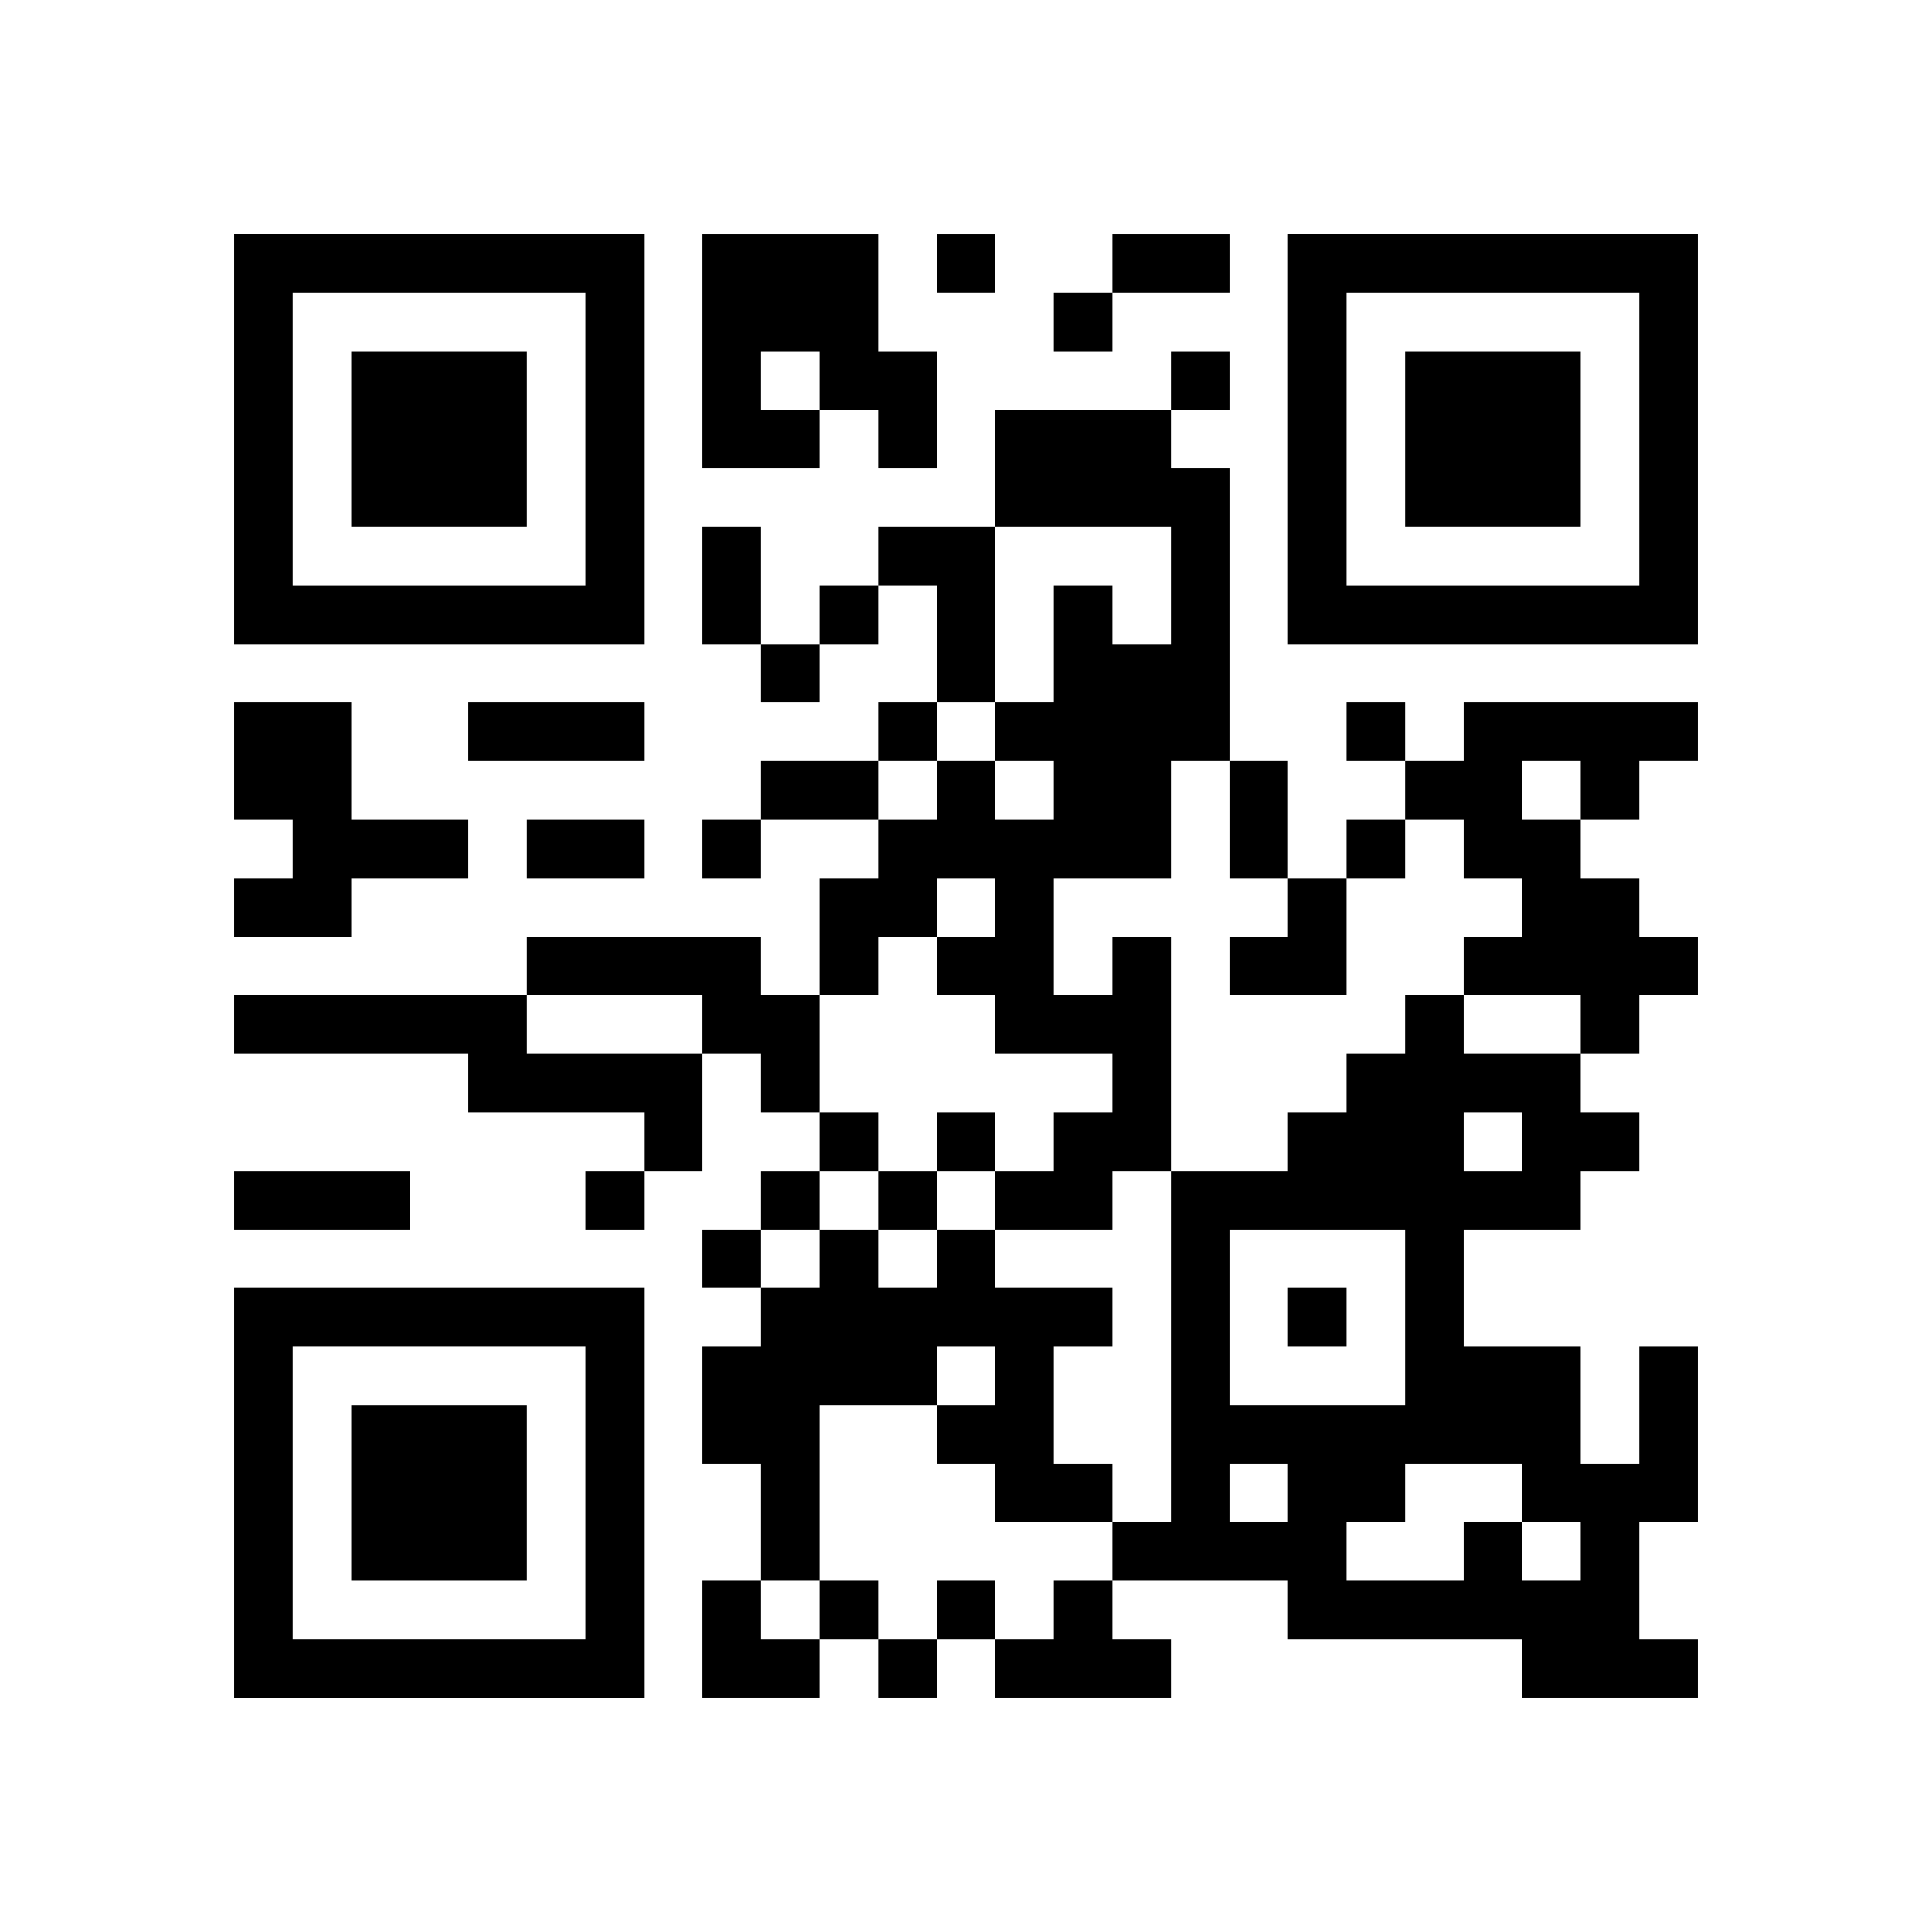
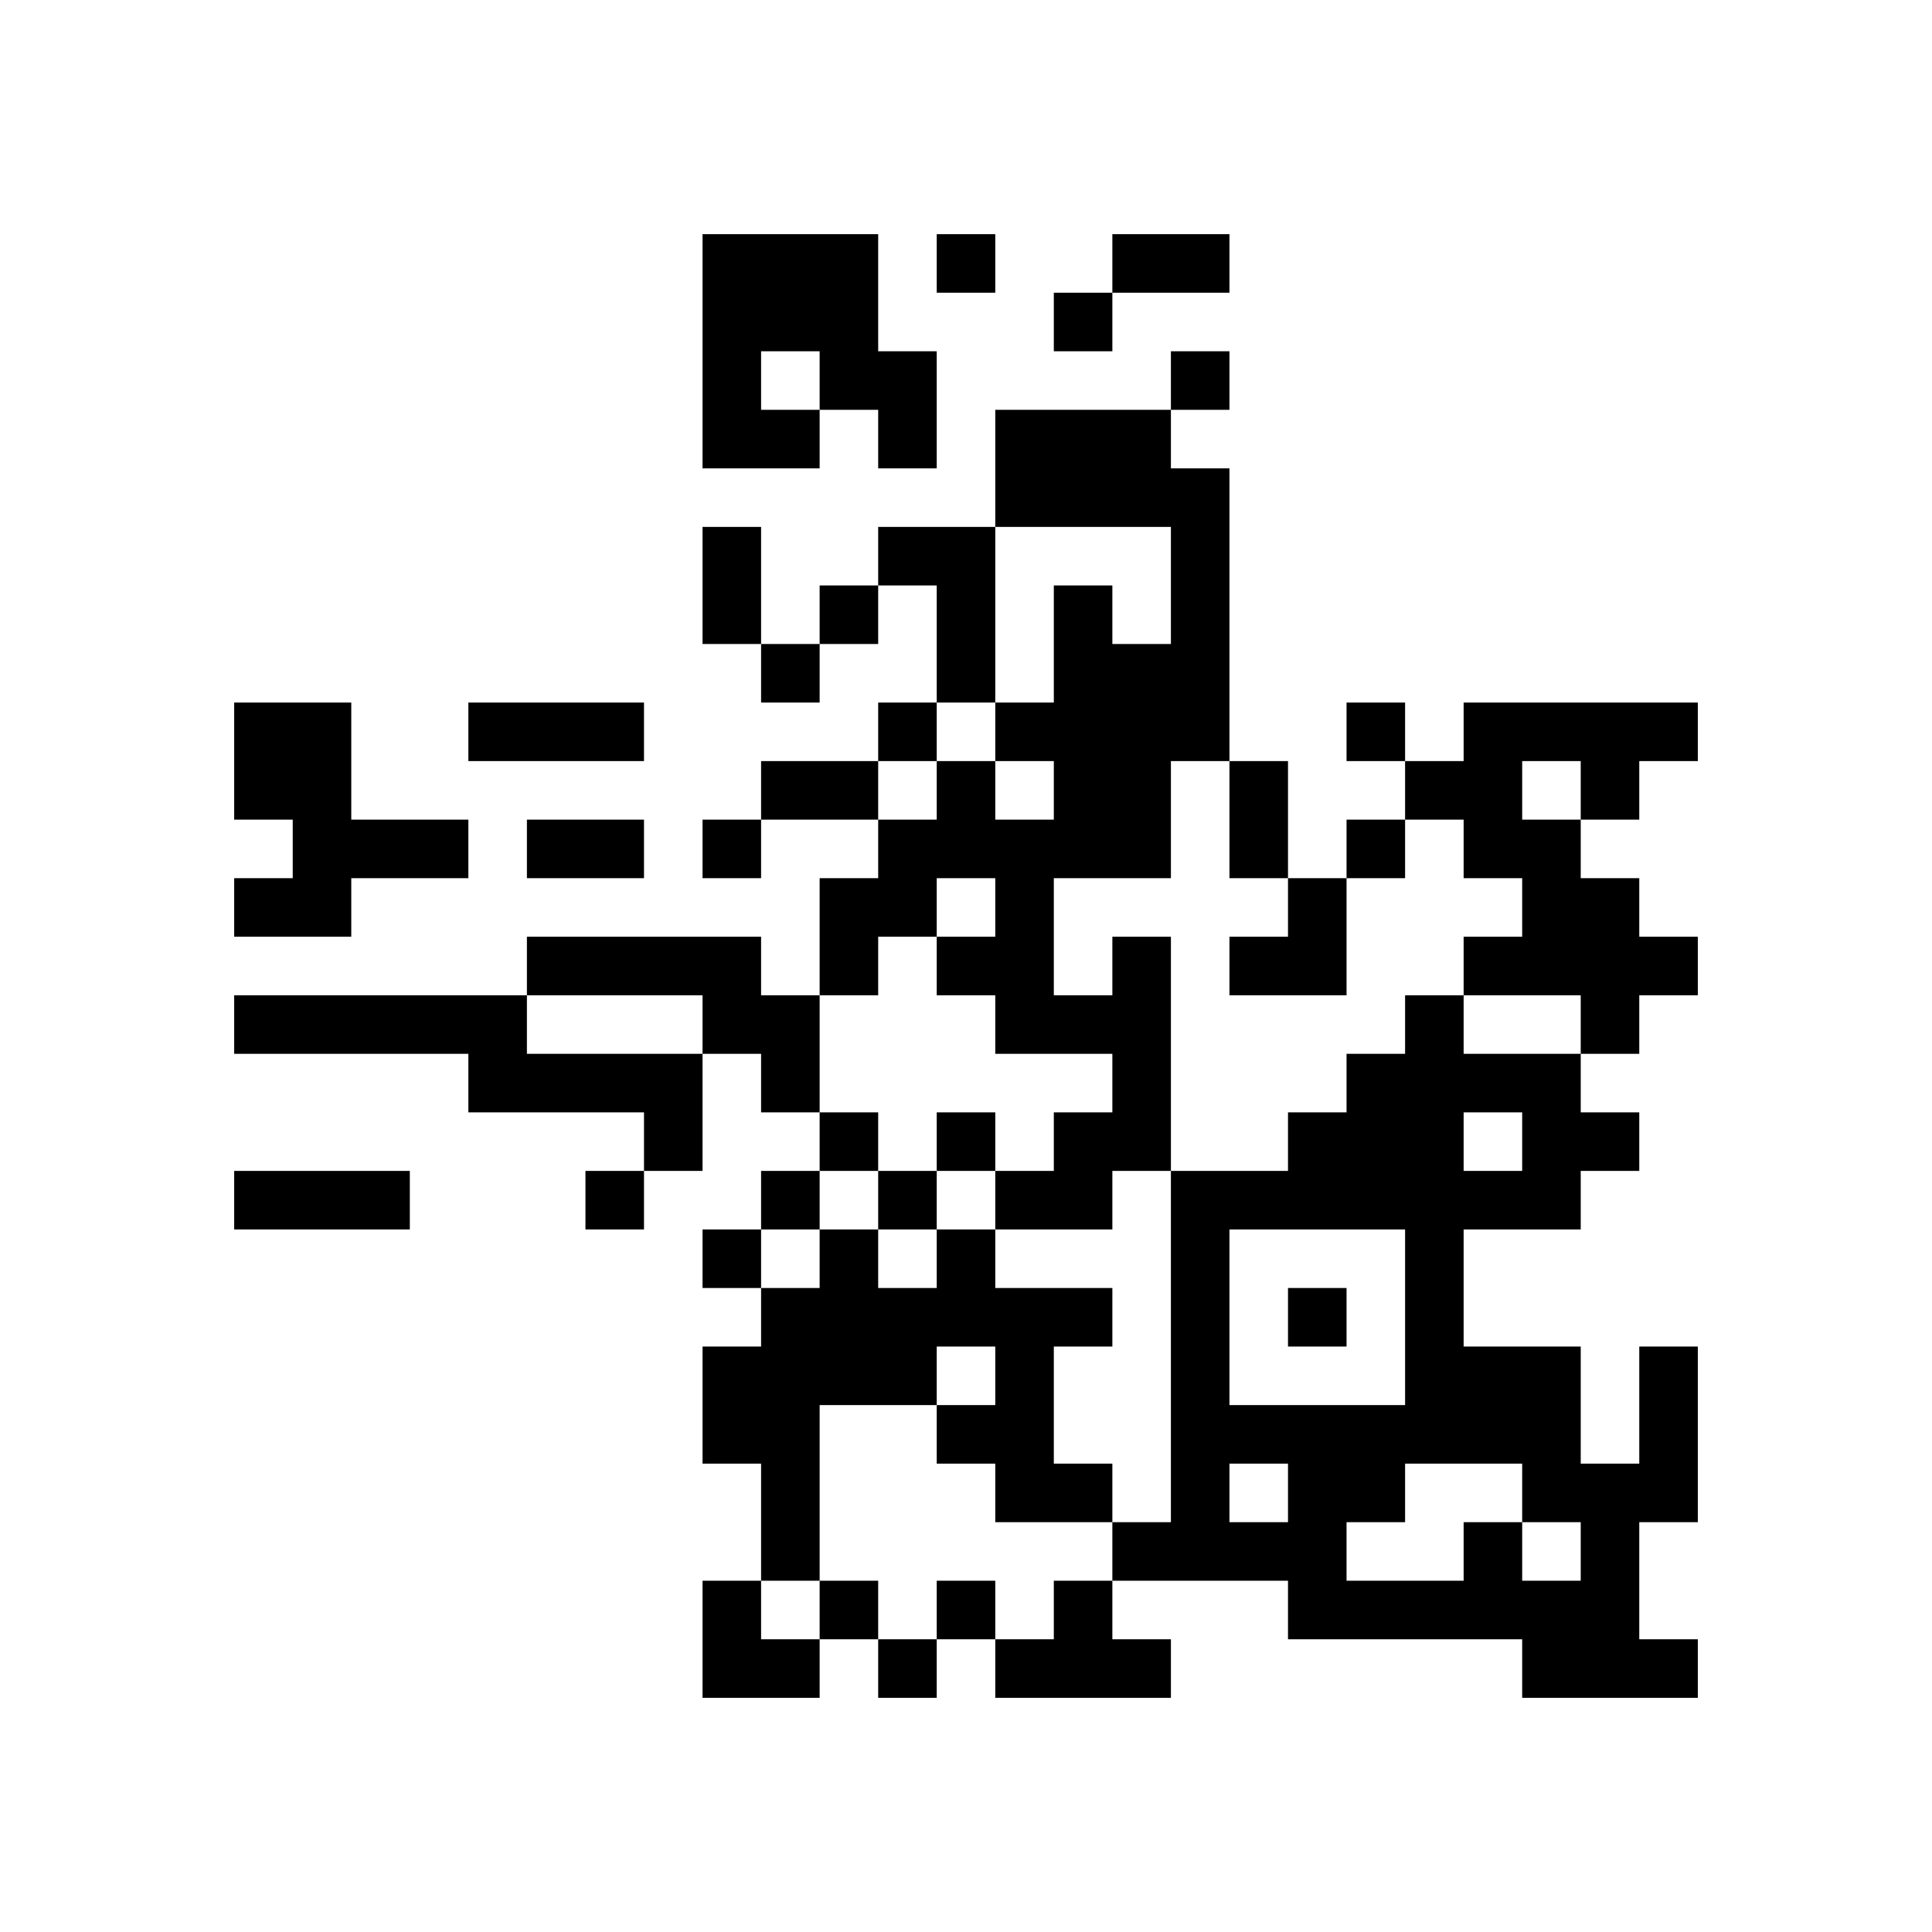
<svg xmlns="http://www.w3.org/2000/svg" xmlns:xlink="http://www.w3.org/1999/xlink" version="1.1" baseProfile="full" viewBox="-4 -4 33 33" width="132" height="132" id="qrcode-d188f455fd47f945962847645f41c279">
  <symbol id="tracker">
-     <path d="m 0 7 0 7 7 0 0 -7 -7 0 z m 1 1 5 0 0 5 -5 0 0 -5 z m 1 1 0 3 3 0 0 -3 -3 0 z" style="fill:#000000;stroke:none" />
-   </symbol>
+     </symbol>
  <use x="0" y="-7" xlink:href="#tracker" />
  <use x="0" y="11" xlink:href="#tracker" />
  <use x="18" y="-7" xlink:href="#tracker" />
  <path d="M8,0 h3v2h1v2h-1v-1h-1v1h-2v-4 M9,2 v1h1v-1h-1 M11,5 h2v3h-1v-2h-1v-1 M0,8 h2v2h2v1h-2v1h-2v-1h1v-1h-1v-2 M21,8 h4v1h-1v1h-1v1h1v1h1v1h-1v1h-1v-1h-2v-1h1v-1h-1v-1h-1v-1h1v-1 M22,9 v1h1v-1h-1 M5,12 h4v1h1v2h-1v-1h-1v-1h-3v-1 M15,12 h1v4h-1v1h-2v-1h1v-1h1v-1h-2v-1h-1v-1h1v-1h-1v1h-1v1h-1v-2h1v-1h1v-1h1v1h1v-1h-1v-1h1v-2h1v1h1v-2h-3v-2h3v1h1v5h-1v2h-2v2h1v-1 M0,13 h5v1h3v2h-1v-1h-3v-1h-4v-1 M12,17 h1v1h2v1h-1v2h1v1h-2v-1h-1v-1h1v-1h-1v1h-2v3h-1v-2h-1v-2h1v-1h1v-1h1v1h1v-1 M21,22 h1v1h1v-1h-1v-1h-2v1h-1v1h2v-1 M21,15 v1h1v-1h-1 M23,16 v1h-2v2h2v2h1v-2h1v3h-1v2h1v1h-3v-1h-4v-1h-3v-1h1v-6h2v-1h1v-1h1v-1h1v1h2v1h1v1h-1 M17,17 v3h3v-3h-3 M17,21 v1h1v-1h-1 M14,23 h1v1h1v1h-3v-1h1v-1 M12,0 v1h1v-1h-1 M14,1 v1h1v-1h-1 M16,2 v1h1v-1h-1 M10,6 v1h1v-1h-1 M9,7 v1h1v-1h-1 M11,8 v1h1v-1h-1 M19,8 v1h1v-1h-1 M8,10 v1h1v-1h-1 M19,10 v1h1v-1h-1 M10,15 v1h1v-1h-1 M12,15 v1h1v-1h-1 M6,16 v1h1v-1h-1 M9,16 v1h1v-1h-1 M11,16 v1h1v-1h-1 M8,17 v1h1v-1h-1 M18,18 v1h1v-1h-1 M10,23 v1h1v-1h-1 M12,23 v1h1v-1h-1 M11,24 v1h1v-1h-1 M15,0 h2v1h-2v-1 M8,5 h1v2h-1v-2 M4,8 h3v1h-3v-1 M9,9 h2v1h-2v-1 M17,9 h1v2h-1v-2 M5,10 h2v1h-2v-1 M0,16 h3v1h-3v-1 M17,11 m1,0h1v2h-2v-1h1z M8,23 h1v1h1v1h-2z" style="fill:#000000;stroke:none" />
</svg>